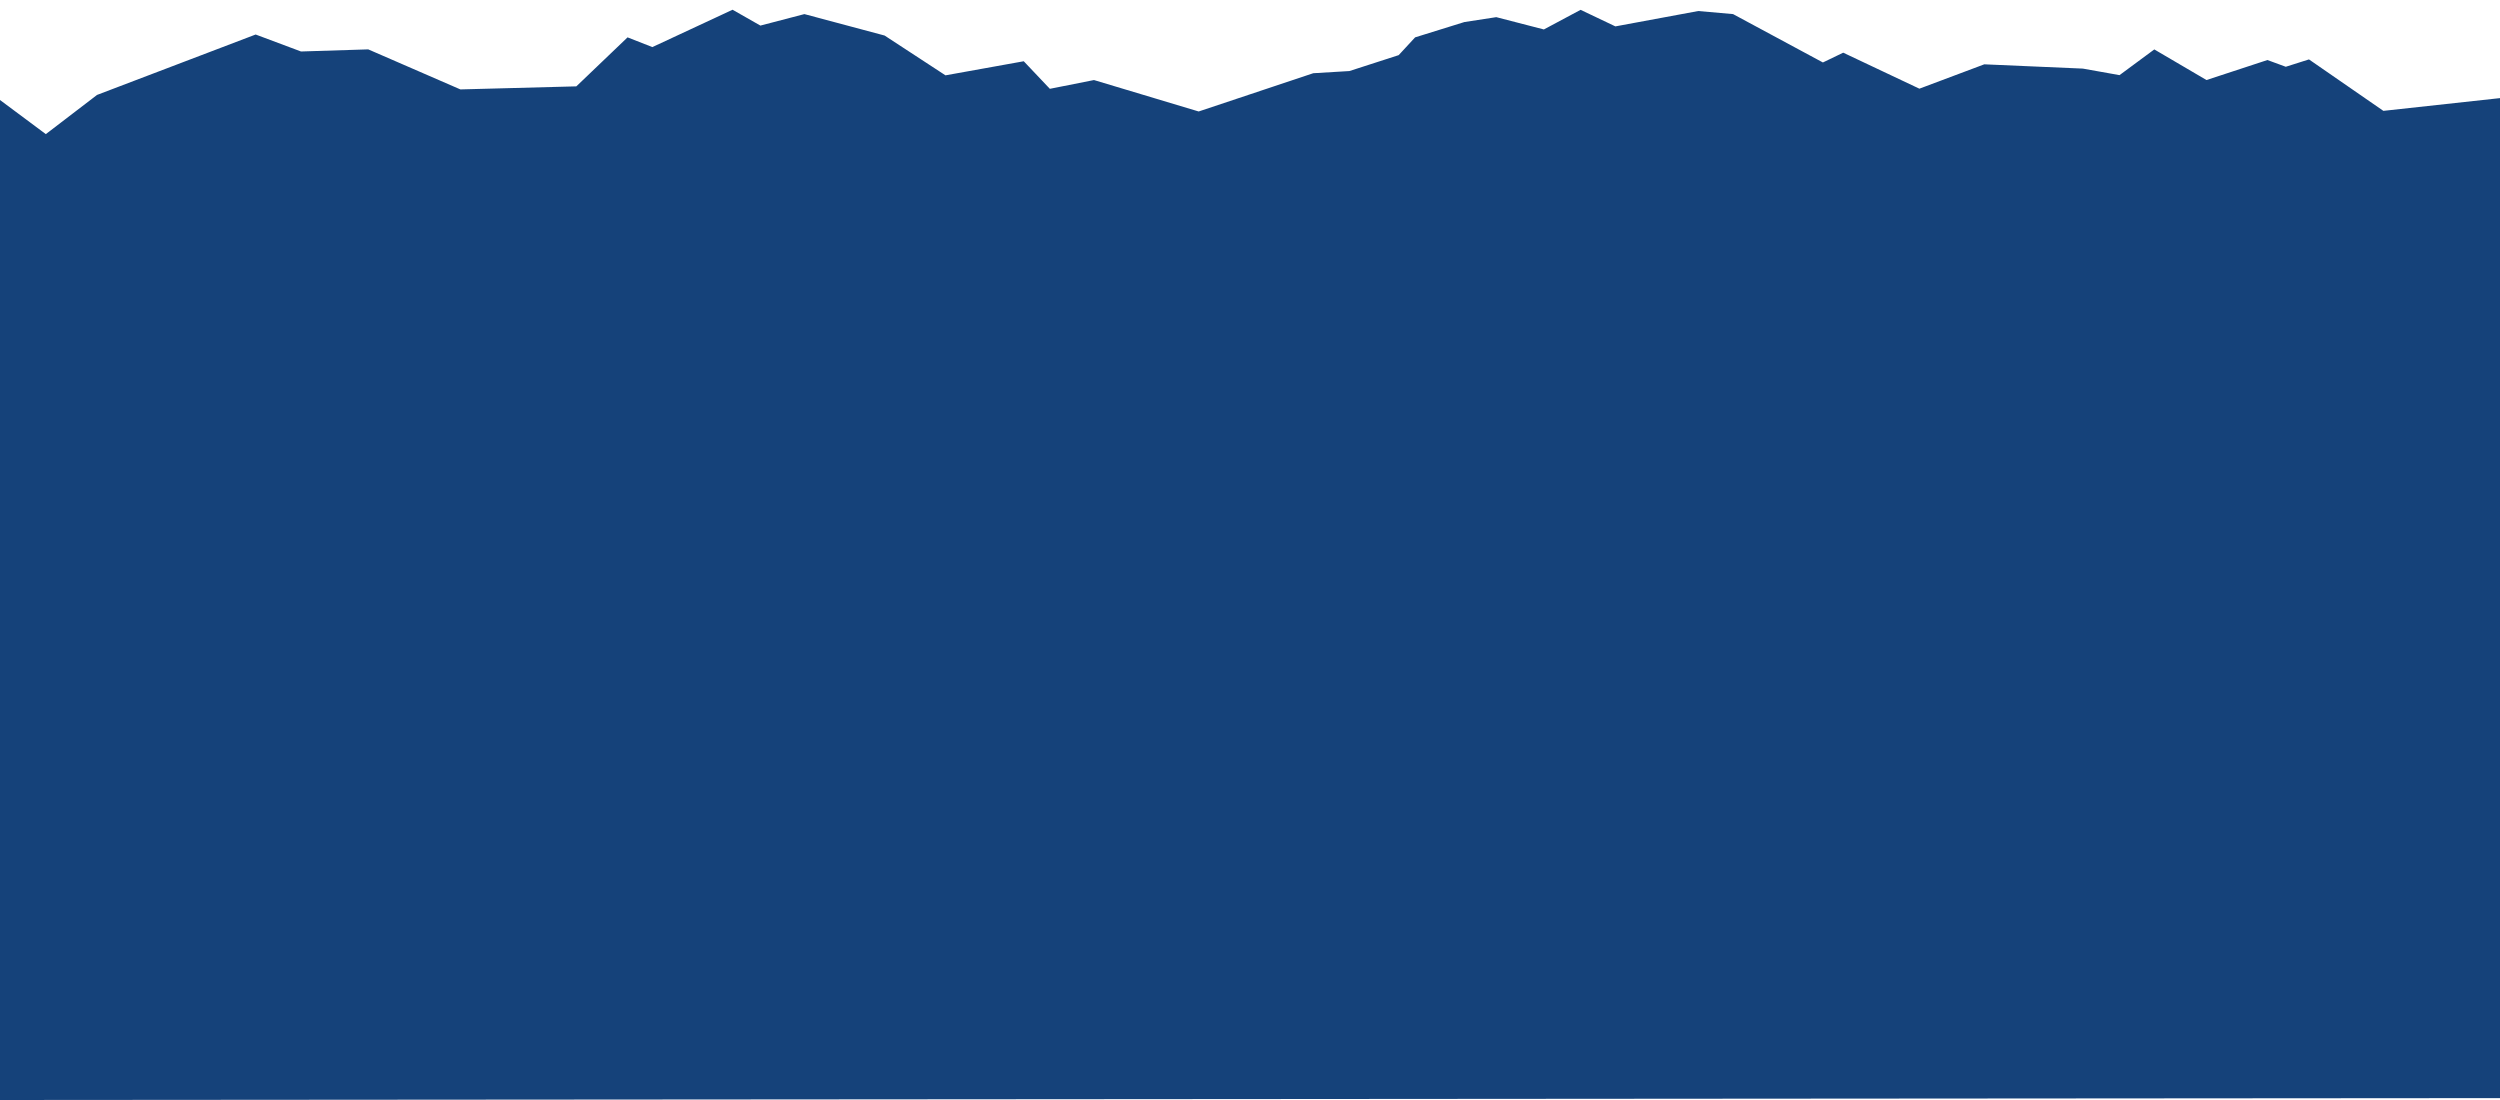
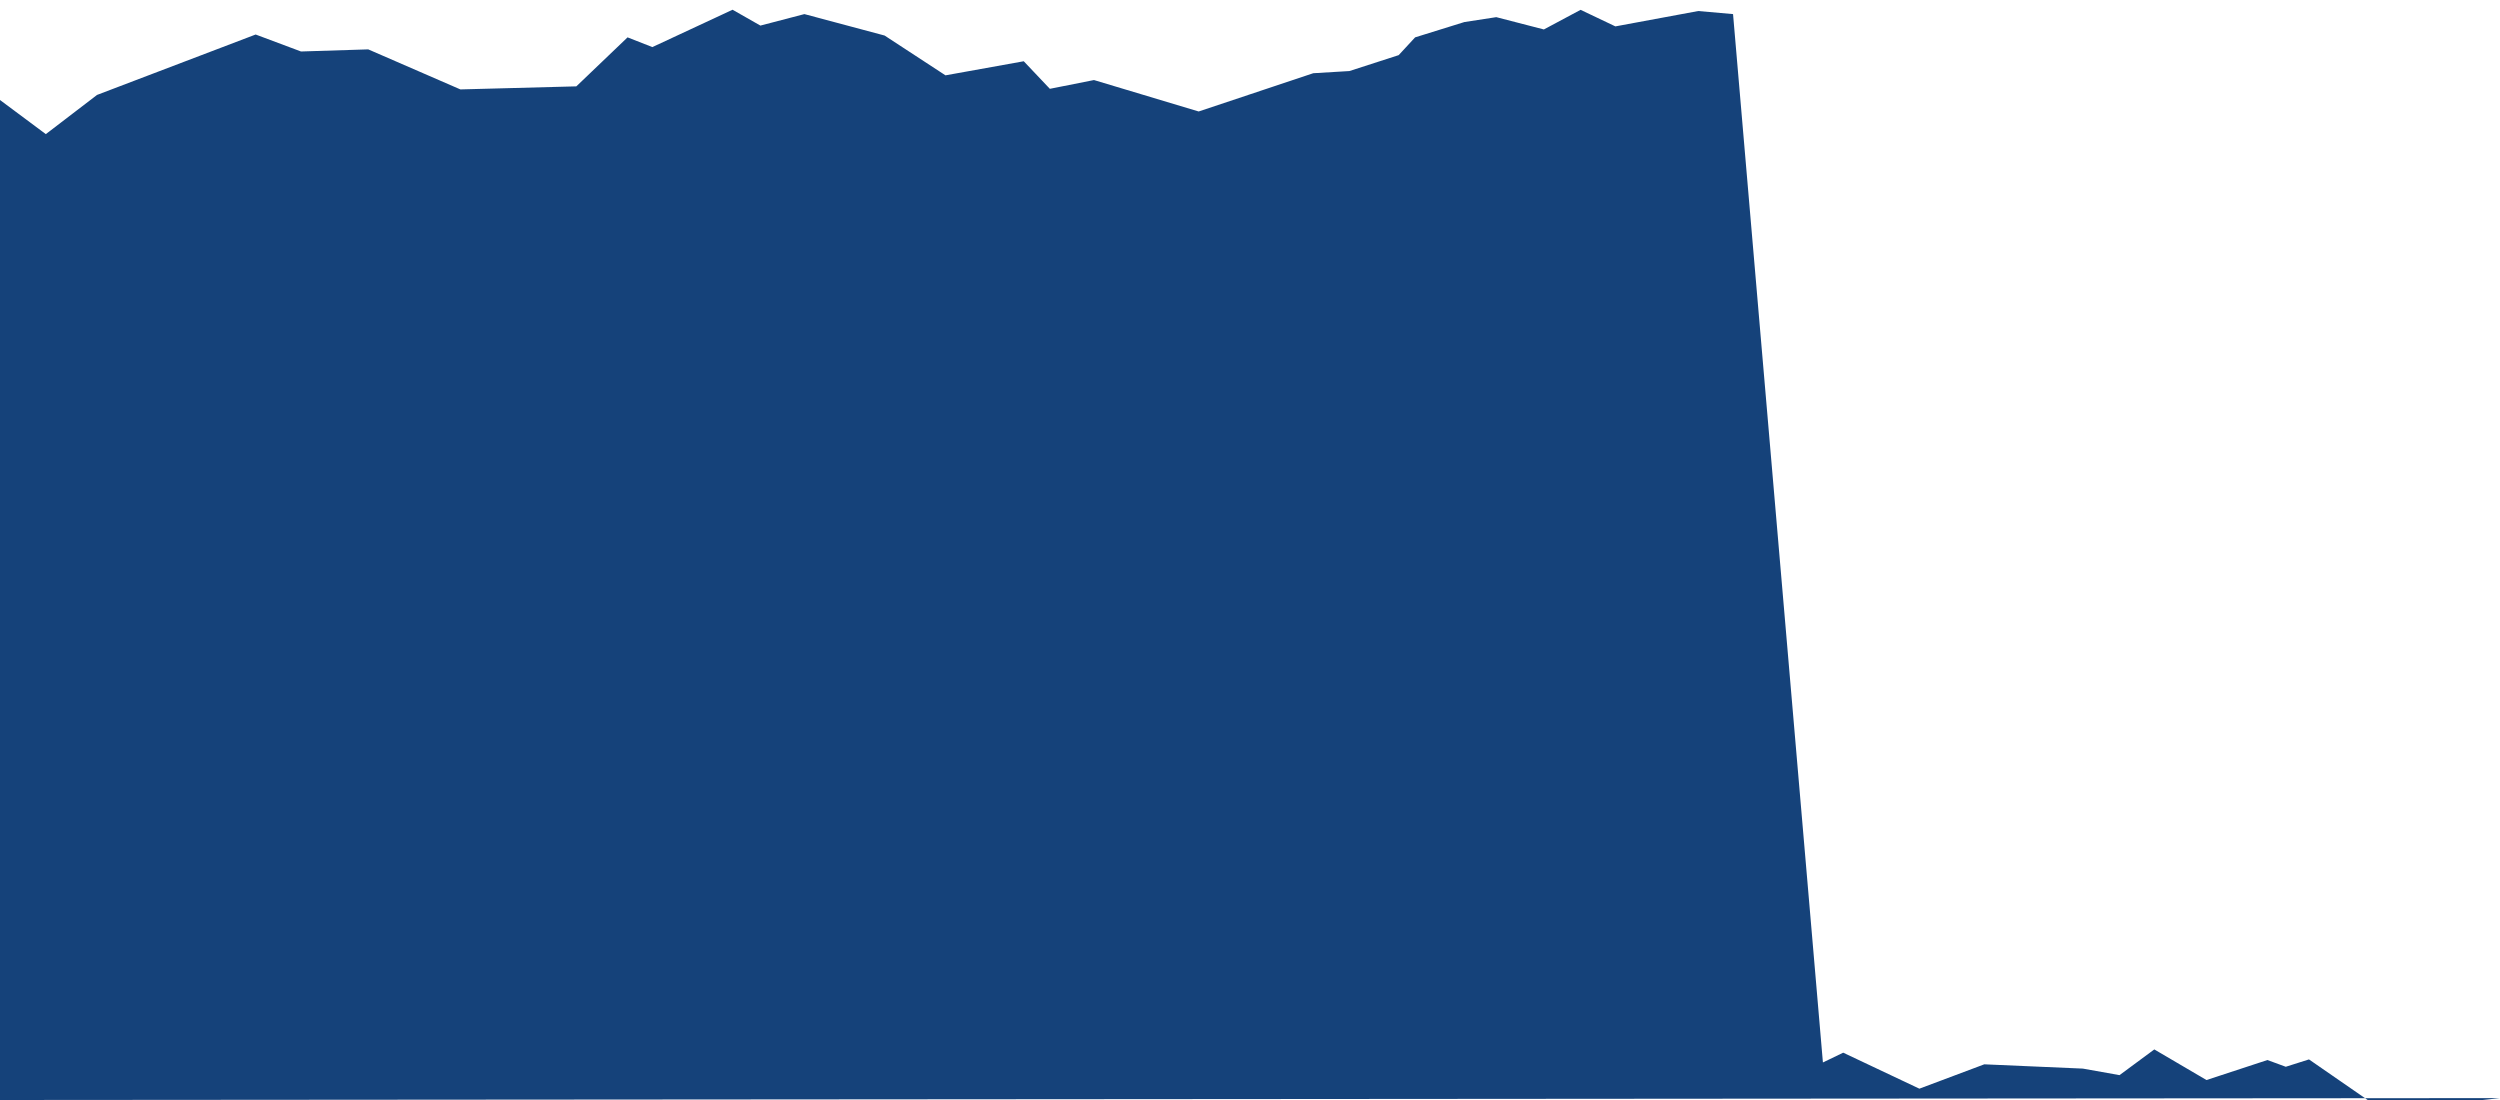
<svg xmlns="http://www.w3.org/2000/svg" xmlns:ns1="http://sodipodi.sourceforge.net/DTD/sodipodi-0.dtd" xmlns:ns2="http://www.inkscape.org/namespaces/inkscape" xml:space="preserve" enable-background="new 0 0 2500 528.923" viewBox="0 0 1250 550" height="550" width="1250" y="0px" x="0px" id="Ebene_1" version="1.1" ns1:docname="footer_bg.svg" ns2:version="0.92.5 (2060ec1f9f, 2020-04-08)">
  <ns1:namedview pagecolor="#ffffff" bordercolor="#666666" borderopacity="1" objecttolerance="10" gridtolerance="10" guidetolerance="10" ns2:pageopacity="0" ns2:pageshadow="2" ns2:window-width="2488" ns2:window-height="1403" id="namedview870" showgrid="false" ns2:zoom="1.4224" ns2:cx="625" ns2:cy="275" ns2:window-x="1992" ns2:window-y="0" ns2:window-maximized="1" ns2:current-layer="Ebene_1" />
  <defs id="defs903" />
-   <path id="polygon880" d="m 866.522,7.046 -17.396,-1.532 L 807.689,13.196 790.297,4.915 771.938,14.729 748.143,8.576 732.198,11.025 l -24.639,7.656 -8.215,8.884 -24.642,7.961 -18.076,1.084 -57.291,19.127 -52.348,-15.715 -22.063,4.383 -13.049,-13.779 -39.135,7.043 -30.441,-19.903 L 402.195,7.048 380.199,12.795 366.285,4.867 326.184,23.544 l -12.406,-4.863 -25.607,24.499 -57.974,1.53 -46.075,-20.023 -33.619,1.059 -22.673,-8.491 -79.31,30.21 -25.606,19.6 L 0,50 v 500 l 1250,-0.944 v -500 l -58.311,6.373 -37.203,-25.725 -11.596,3.678 -9.18,-3.369 -30.465,10.006 -26.091,-15.307 -17.395,12.858 -18.333,-3.27 -49.285,-2.141 -32.452,12.182 -38.088,-18.004 -10.148,4.898 z" style="fill:#15427a;fill-opacity:1" />
+   <path id="polygon880" d="m 866.522,7.046 -17.396,-1.532 L 807.689,13.196 790.297,4.915 771.938,14.729 748.143,8.576 732.198,11.025 l -24.639,7.656 -8.215,8.884 -24.642,7.961 -18.076,1.084 -57.291,19.127 -52.348,-15.715 -22.063,4.383 -13.049,-13.779 -39.135,7.043 -30.441,-19.903 L 402.195,7.048 380.199,12.795 366.285,4.867 326.184,23.544 l -12.406,-4.863 -25.607,24.499 -57.974,1.53 -46.075,-20.023 -33.619,1.059 -22.673,-8.491 -79.31,30.21 -25.606,19.6 L 0,50 v 500 l 1250,-0.944 l -58.311,6.373 -37.203,-25.725 -11.596,3.678 -9.18,-3.369 -30.465,10.006 -26.091,-15.307 -17.395,12.858 -18.333,-3.27 -49.285,-2.141 -32.452,12.182 -38.088,-18.004 -10.148,4.898 z" style="fill:#15427a;fill-opacity:1" />
</svg>